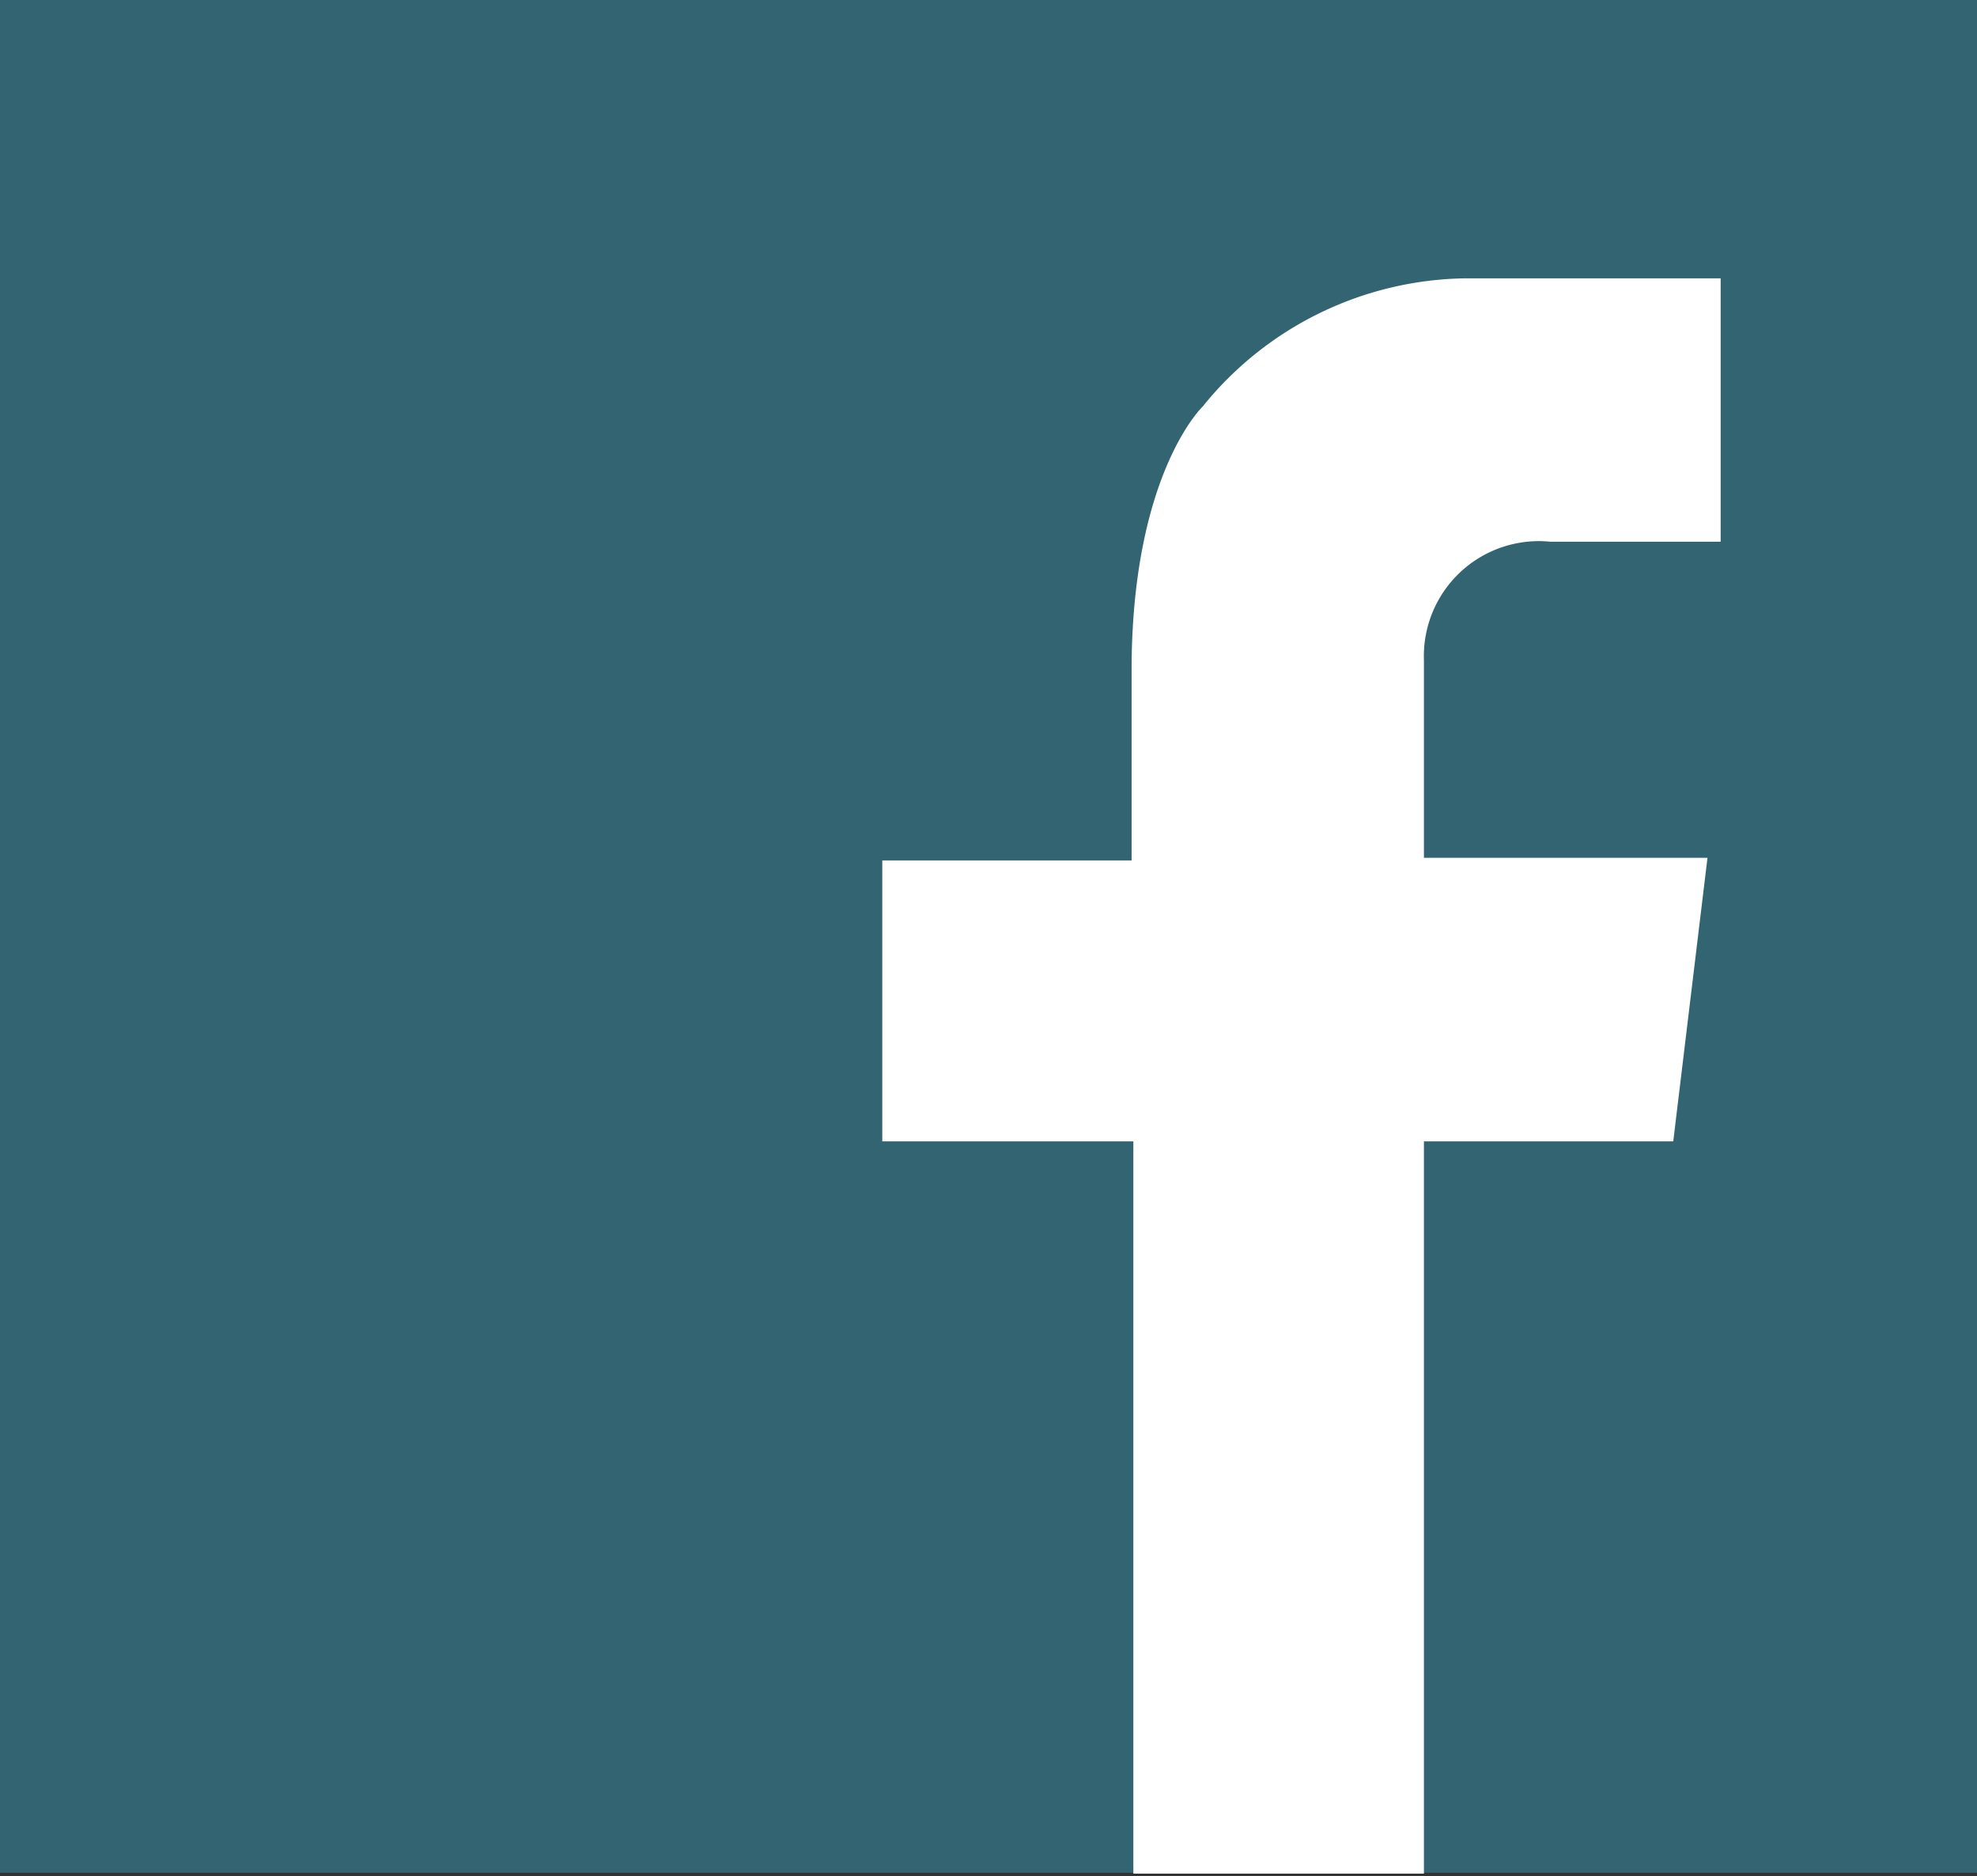
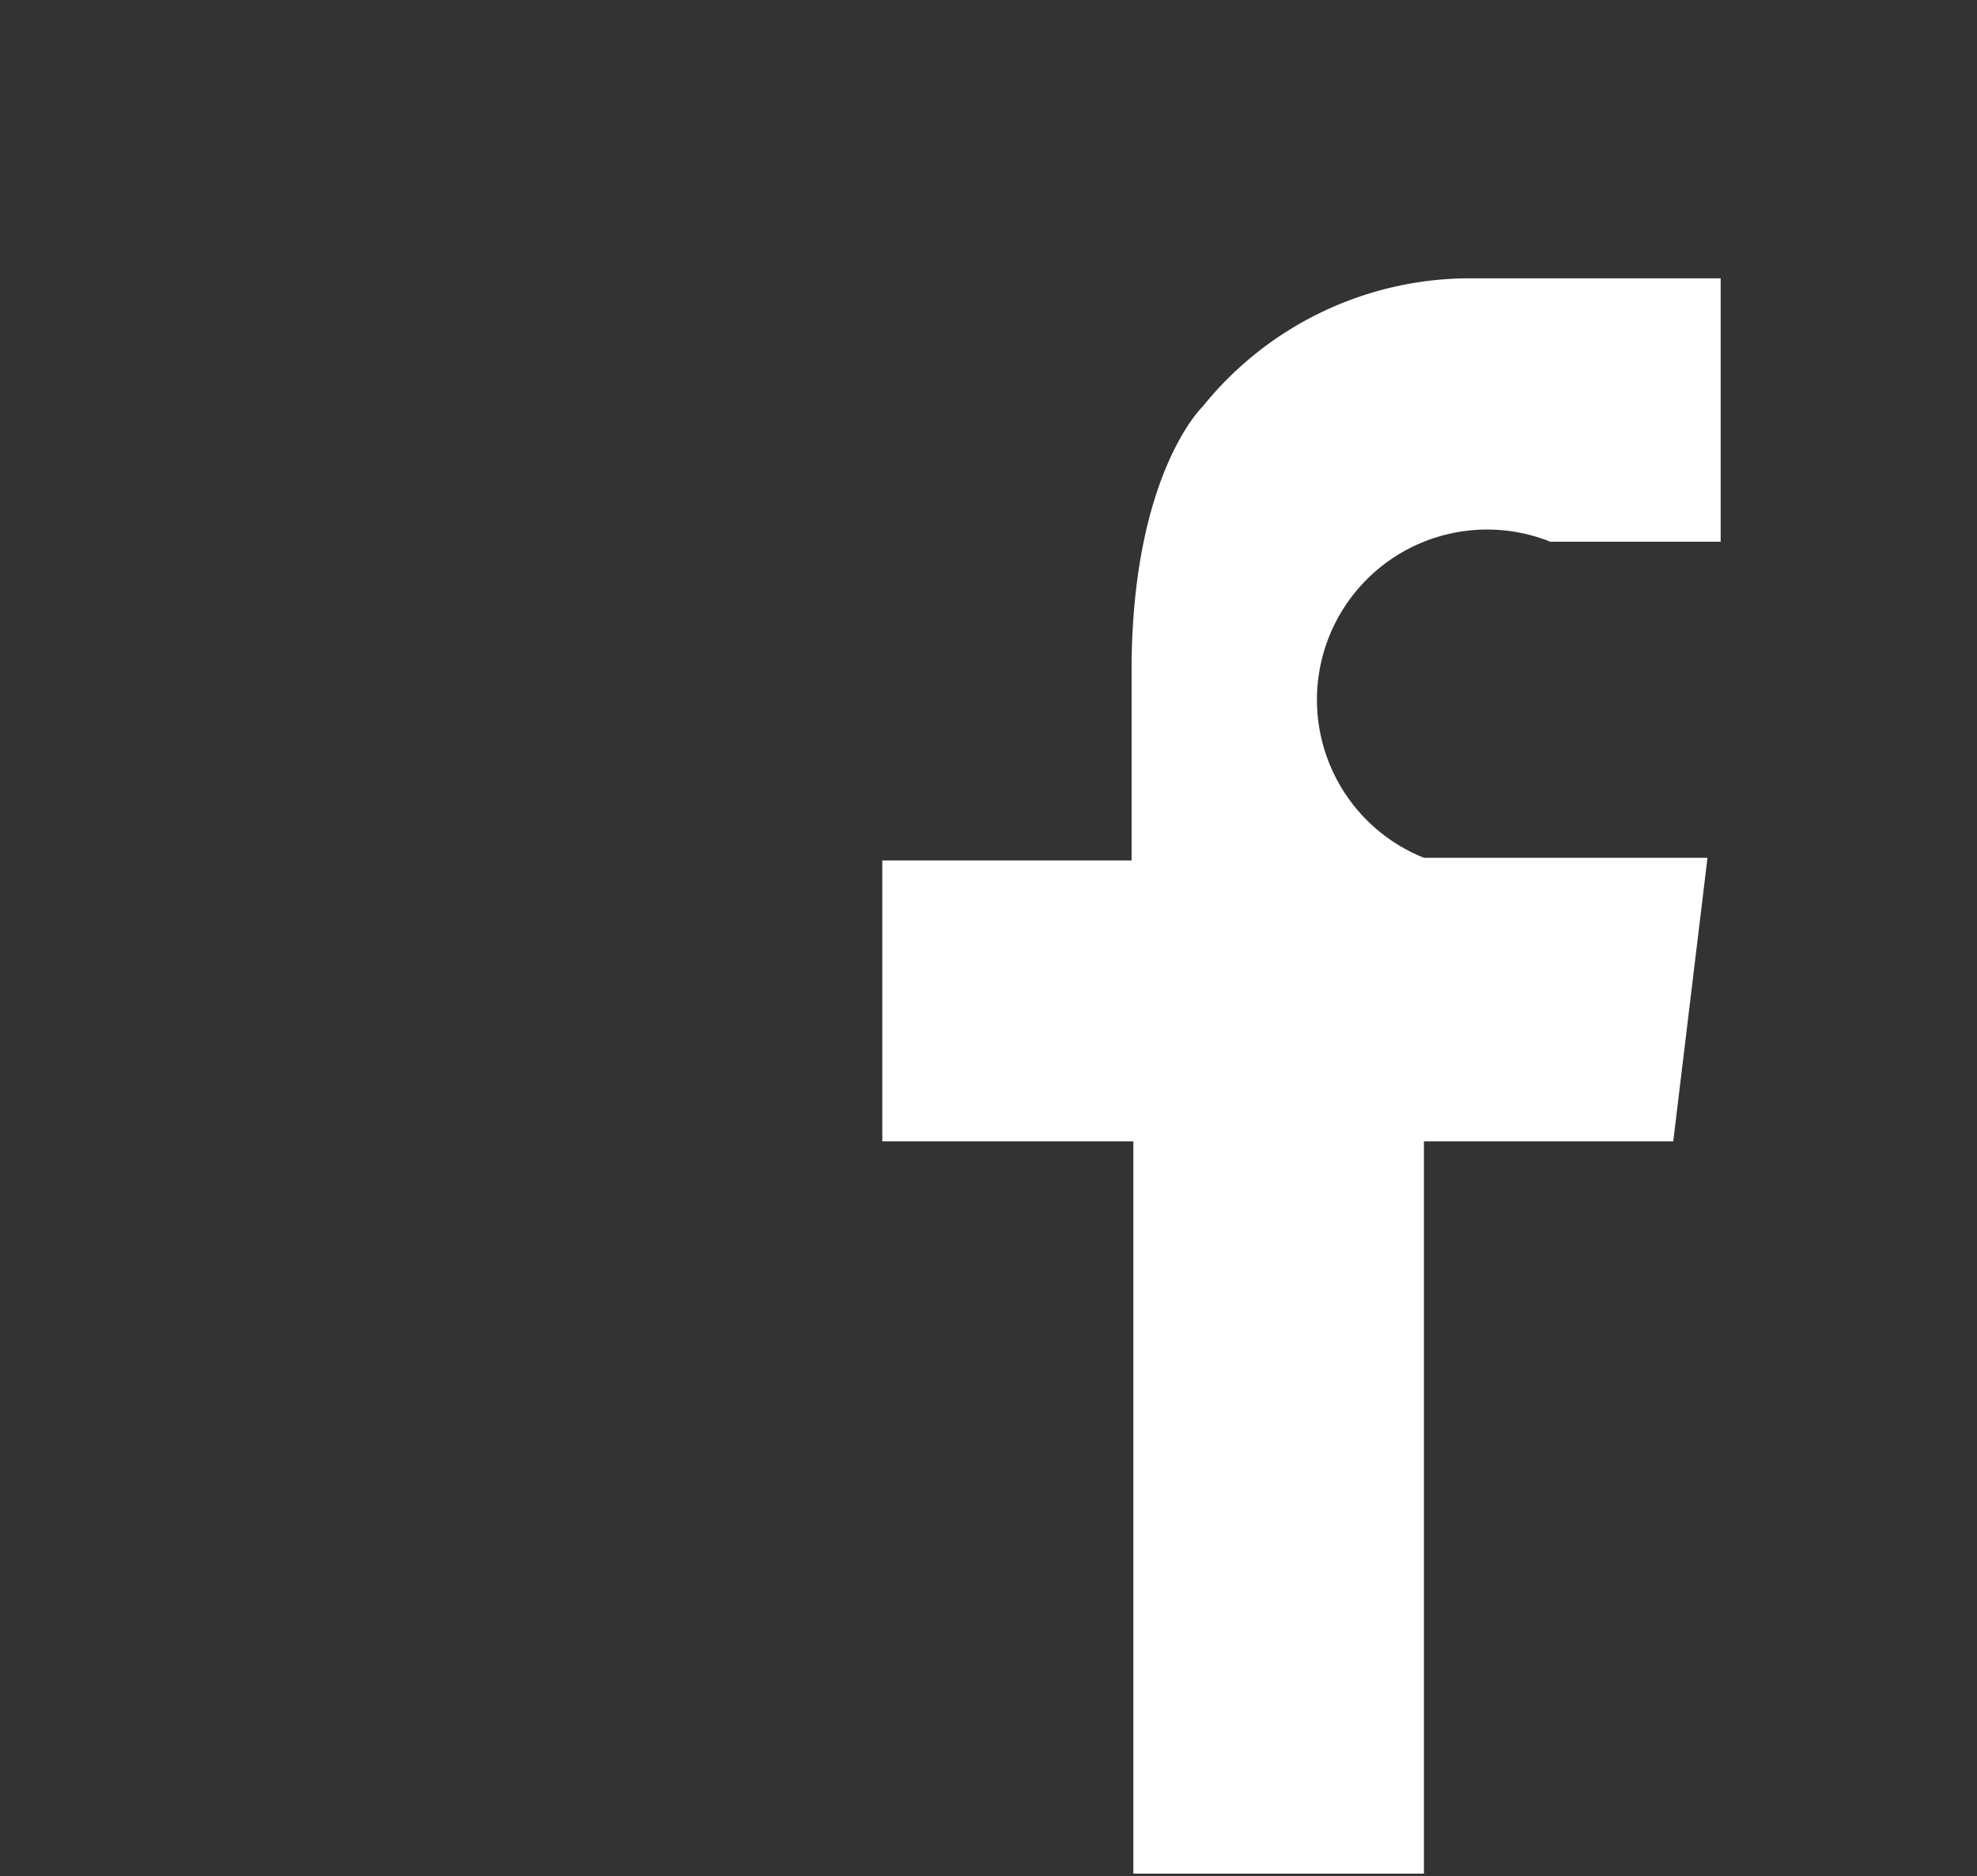
<svg xmlns="http://www.w3.org/2000/svg" viewBox="0 0 22.52 21.37">
  <rect x="0" y="0" width="22.52" height="21.37" fill="#333333" stroke="none" />
  <defs>
    <style>.cls-1{fill:#326472;}.cls-2{fill:#fff;}</style>
  </defs>
  <g id="Capa_2" data-name="Capa 2">
    <g id="Capa_1-2" data-name="Capa 1">
-       <rect class="cls-1" width="22.52" height="21.33" />
-       <path class="cls-2" d="M17.66,6.17H19.6v-3H16.7a3.91,3.91,0,0,0-3,1.46s-.79.75-.81,2.93h0V9.8H10.05V13h2.86v8.34h3.31V13h2.84l.39-3.23H16.22V7.52h0A1.31,1.31,0,0,1,17.66,6.17Z" />
+       <path class="cls-2" d="M17.66,6.17H19.6v-3H16.7a3.91,3.91,0,0,0-3,1.46s-.79.75-.81,2.93h0V9.8H10.05V13h2.86v8.34h3.31V13h2.84l.39-3.23H16.22h0A1.31,1.31,0,0,1,17.66,6.17Z" />
    </g>
  </g>
</svg>